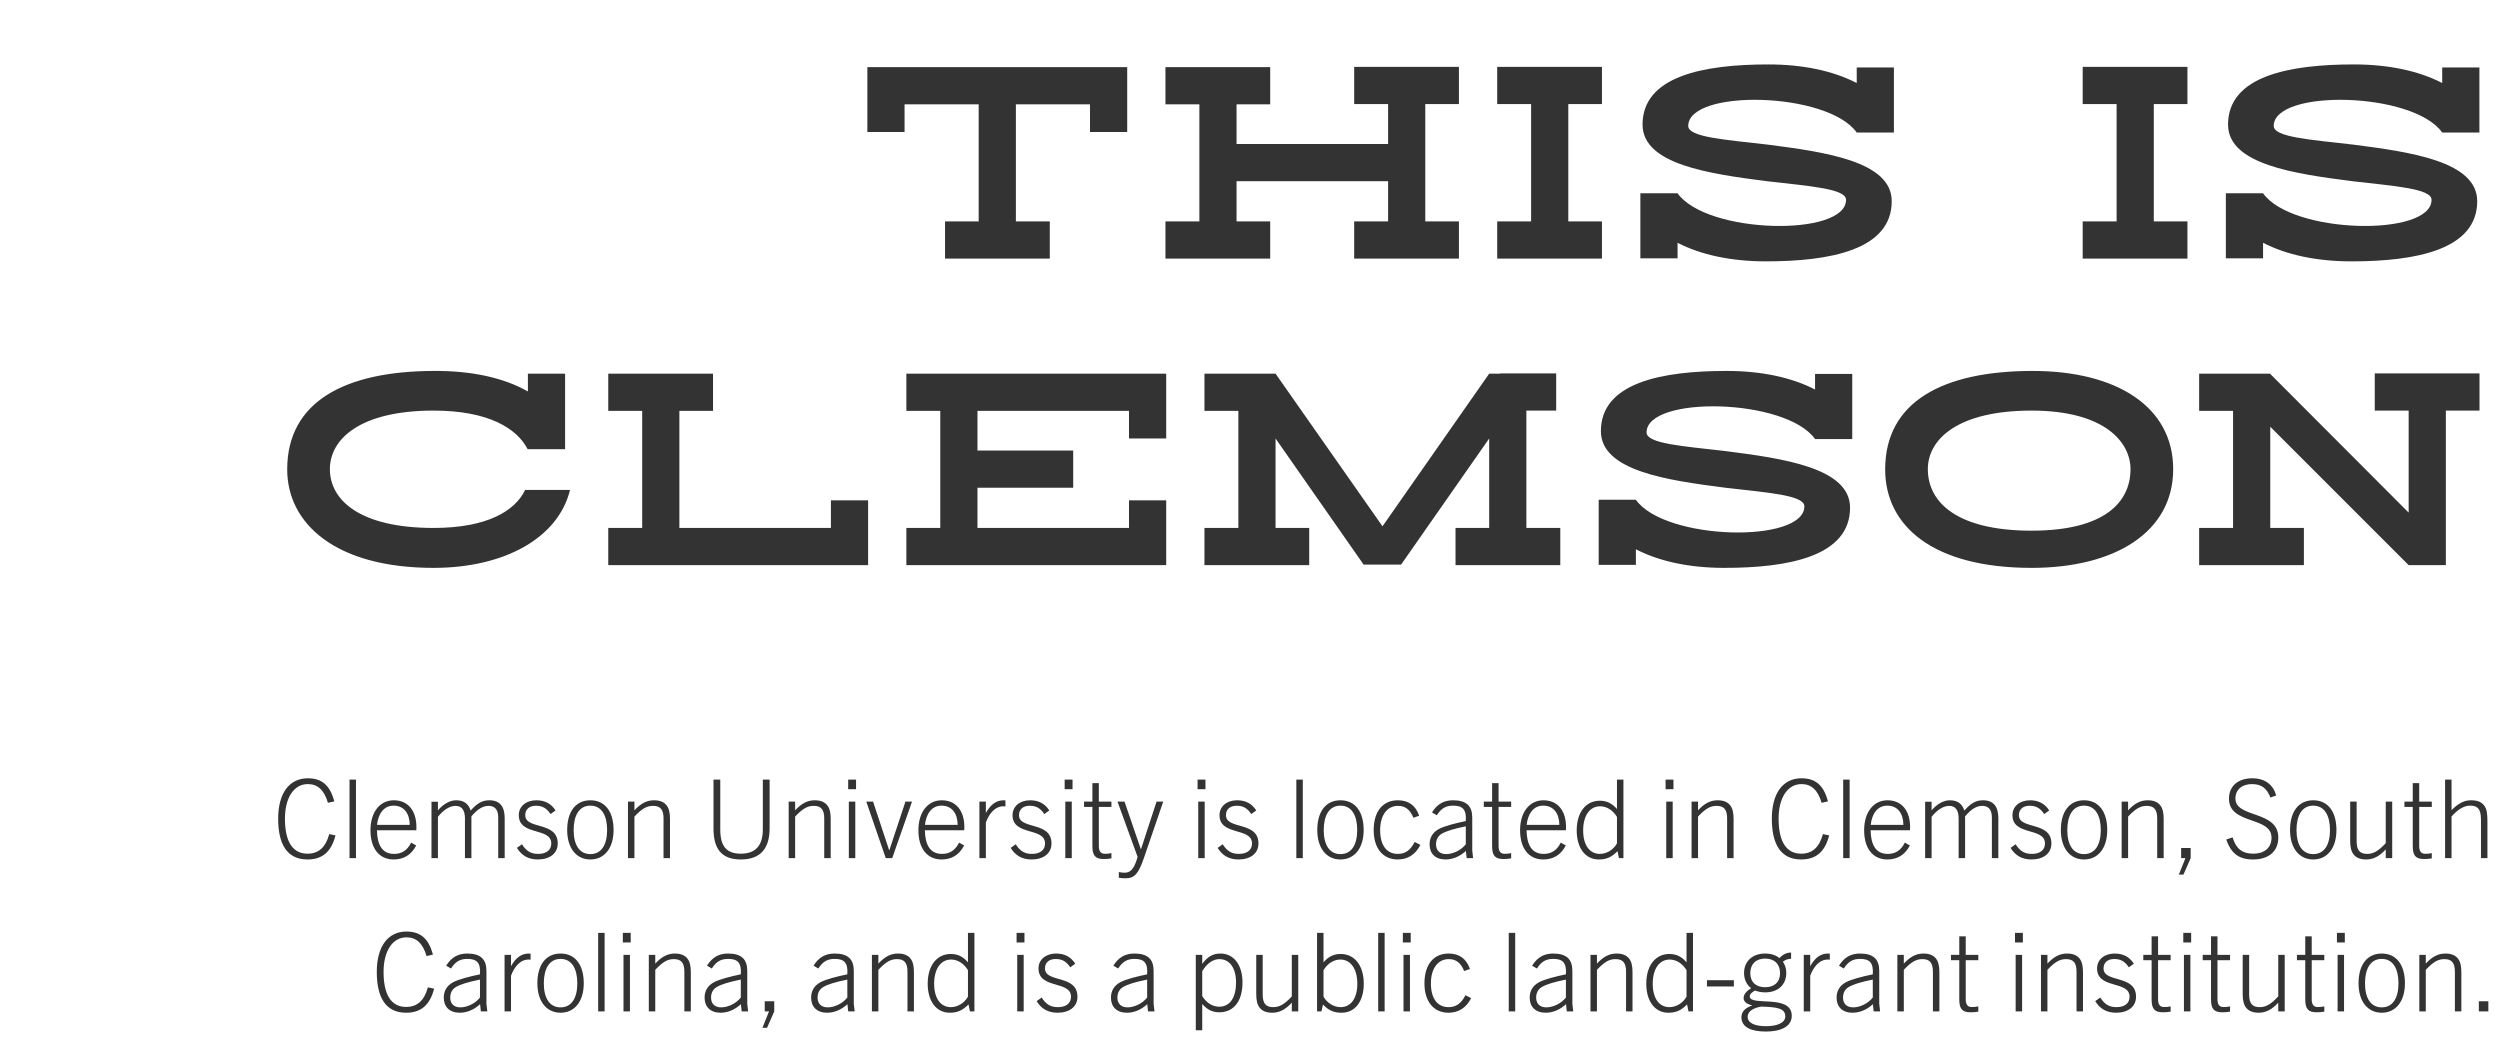
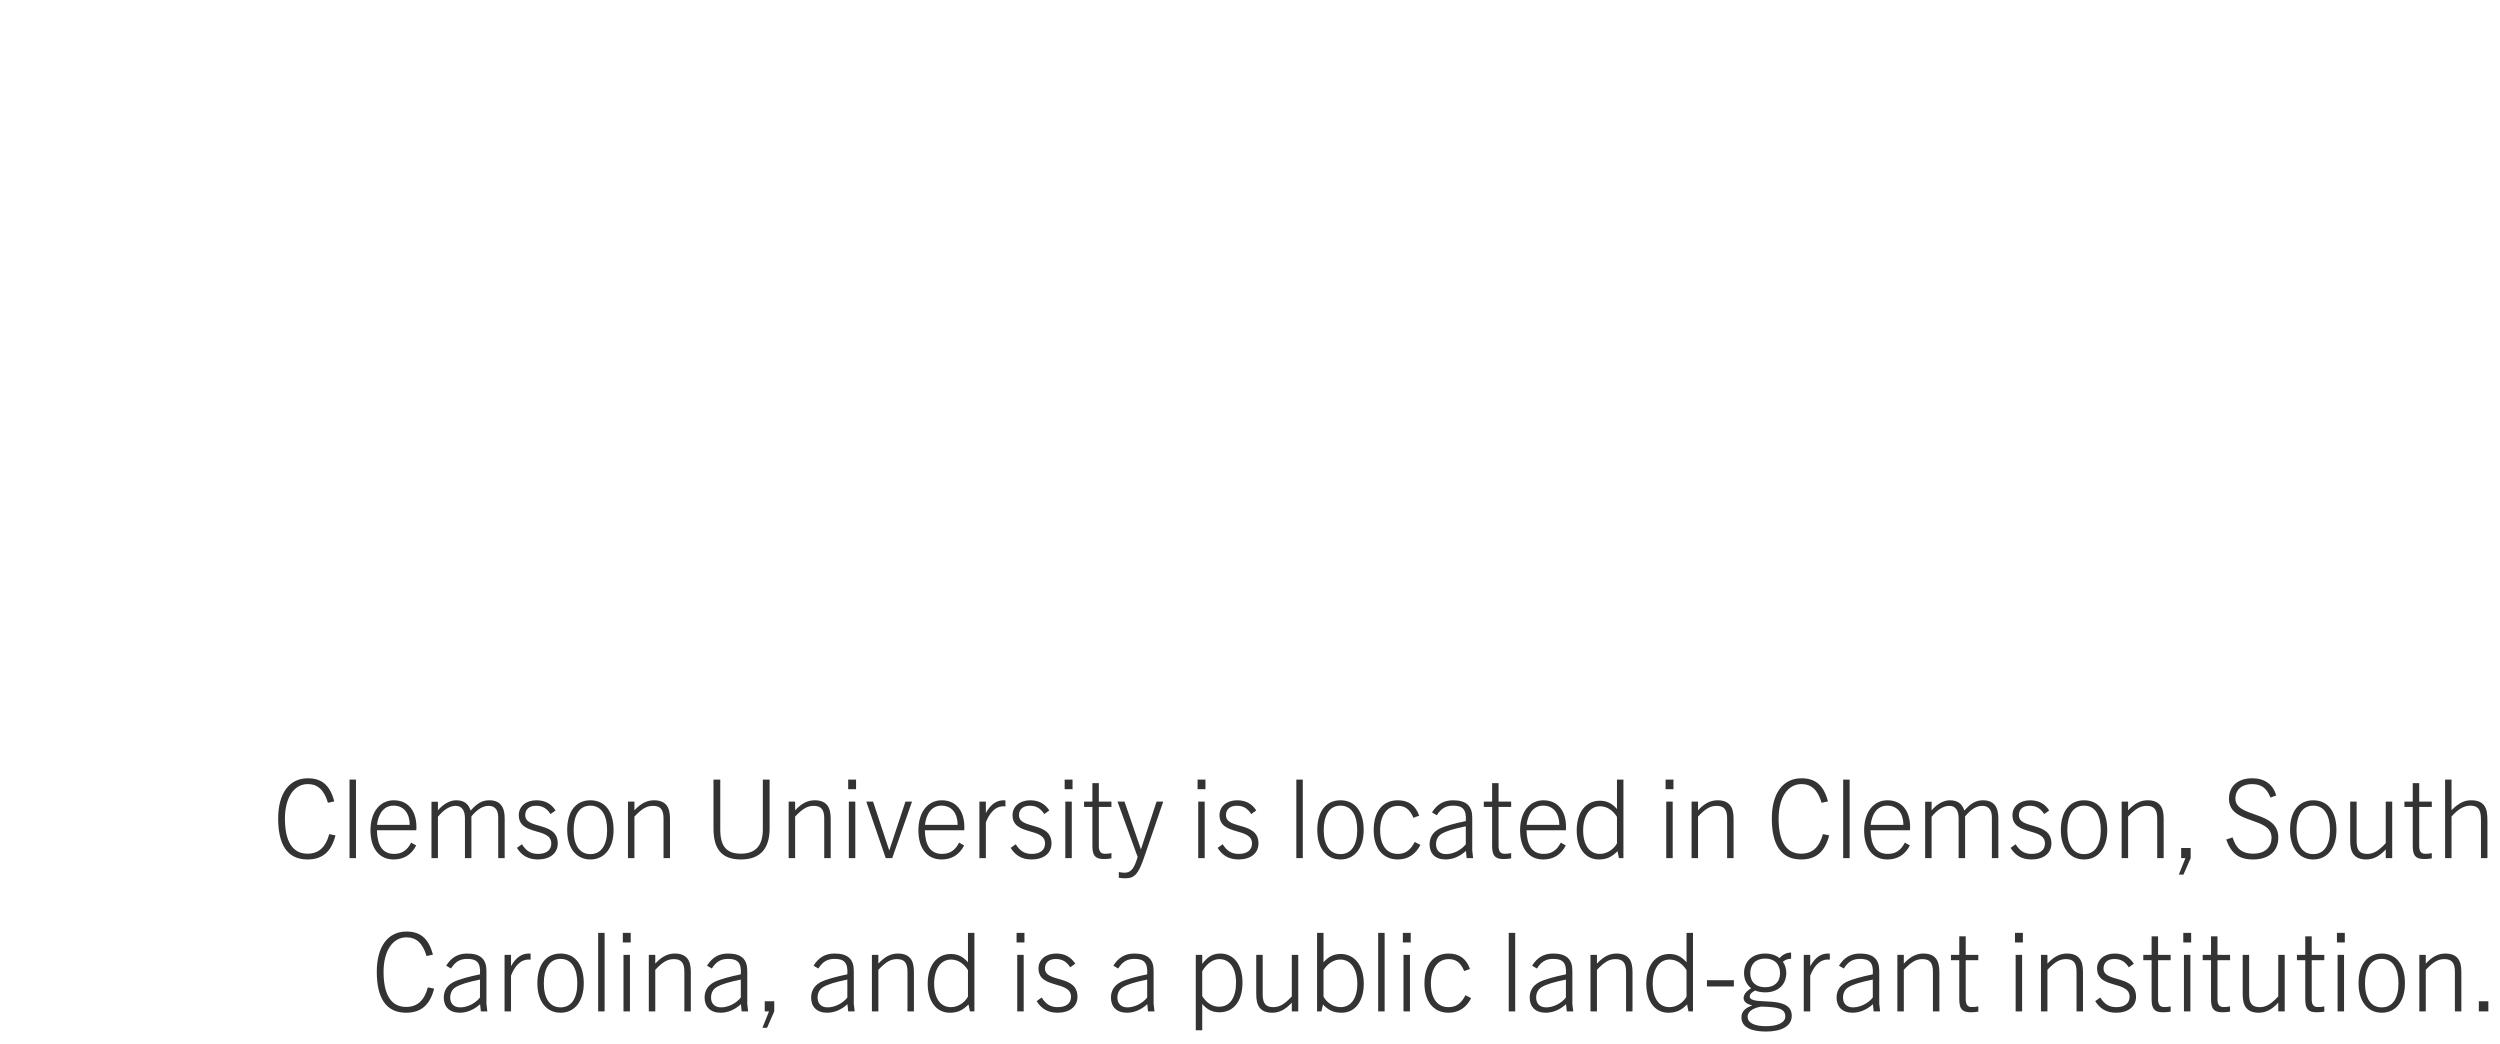
<svg xmlns="http://www.w3.org/2000/svg" width="261" height="109" viewBox="0 0 261 109" fill="none">
  <path d="M34.374 87.079L35.025 87.216C34.568 89.021 33.563 89.729 32.101 89.729C29.942 89.729 29.04 88.096 29.04 85.468C29.04 82.807 30.205 81.253 32.135 81.253C33.552 81.253 34.443 81.927 34.9 83.663L34.237 83.812C33.837 82.464 33.163 81.859 32.135 81.859C30.684 81.859 29.748 83.286 29.748 85.468C29.748 87.799 30.513 89.124 32.101 89.124C33.255 89.124 33.997 88.472 34.374 87.079ZM37.164 89.592H36.49V81.39H37.164V89.592ZM43.452 88.267C42.915 89.306 42.081 89.729 41.098 89.729C39.625 89.729 38.677 88.621 38.677 86.679C38.677 84.76 39.682 83.549 41.11 83.549C42.629 83.549 43.474 84.669 43.474 86.348C43.474 86.428 43.474 86.531 43.463 86.679H39.351C39.385 88.21 39.899 89.146 41.144 89.146C41.875 89.146 42.48 88.849 42.926 87.97L43.452 88.267ZM41.087 84.109C40.013 84.109 39.476 85.046 39.362 86.119H42.778C42.766 84.92 42.172 84.109 41.087 84.109ZM52.688 89.592H52.014V85.343C52.014 84.372 51.511 84.132 51.009 84.132C50.415 84.132 49.844 84.474 49.215 85.228V89.592H48.541V85.445C48.541 84.589 48.21 84.132 47.559 84.132C46.953 84.132 46.291 84.554 45.72 85.274V89.592H45.046V83.698H45.72V84.6C46.28 83.938 46.976 83.549 47.616 83.549C48.427 83.549 48.907 83.903 49.135 84.623C49.821 83.858 50.335 83.549 51.089 83.549C52.208 83.549 52.688 84.234 52.688 85.411V89.592ZM57.999 84.612L57.474 84.988C57.062 84.36 56.605 84.12 55.954 84.12C55.246 84.12 54.835 84.509 54.835 85.103C54.835 86.645 58.228 85.708 58.228 88.061C58.228 89.101 57.382 89.729 56.149 89.729C55.143 89.729 54.447 89.306 53.967 88.518L54.492 88.141C54.949 88.861 55.429 89.146 56.183 89.146C57.062 89.146 57.554 88.724 57.554 88.061C57.554 86.336 54.161 87.296 54.161 85.103C54.161 84.189 54.915 83.549 56 83.549C56.903 83.549 57.554 83.915 57.999 84.612ZM61.635 89.729C60.173 89.729 59.214 88.552 59.214 86.656C59.214 84.703 60.127 83.549 61.635 83.549C63.143 83.549 64.057 84.703 64.057 86.656C64.057 88.552 63.097 89.729 61.635 89.729ZM61.635 89.169C62.8 89.169 63.383 88.175 63.383 86.656C63.383 85.126 62.8 84.109 61.635 84.109C60.47 84.109 59.888 85.126 59.888 86.656C59.888 88.175 60.47 89.169 61.635 89.169ZM69.947 89.592H69.273V85.445C69.273 84.531 68.953 84.132 68.176 84.132C67.548 84.132 67.034 84.394 66.234 85.251V89.592H65.56V83.686H66.234V84.6C66.885 83.892 67.514 83.549 68.279 83.549C68.873 83.549 69.307 83.721 69.581 84.063C69.844 84.383 69.947 84.863 69.947 85.48V89.592ZM79.64 86.588V81.39H80.348V86.473C80.348 88.484 79.48 89.729 77.344 89.729C75.207 89.729 74.488 88.484 74.488 86.473V81.39H75.196V86.588C75.196 88.312 75.813 89.124 77.344 89.124C78.851 89.124 79.64 88.312 79.64 86.588ZM86.724 89.592H86.05V85.445C86.05 84.531 85.731 84.132 84.954 84.132C84.326 84.132 83.811 84.394 83.012 85.251V89.592H82.338V83.686H83.012V84.6C83.663 83.892 84.291 83.549 85.057 83.549C85.651 83.549 86.085 83.721 86.359 84.063C86.622 84.383 86.724 84.863 86.724 85.48V89.592ZM89.372 82.395H88.55V81.39H89.372V82.395ZM89.292 89.592H88.618V83.686H89.292V89.592ZM93.147 89.592H92.473L90.44 83.686H91.148L92.827 88.758H92.85L94.529 83.686H95.215L93.147 89.592ZM100.656 88.267C100.119 89.306 99.285 89.729 98.303 89.729C96.829 89.729 95.881 88.621 95.881 86.679C95.881 84.76 96.886 83.549 98.314 83.549C99.833 83.549 100.679 84.669 100.679 86.348C100.679 86.428 100.679 86.531 100.667 86.679H96.555C96.589 88.21 97.103 89.146 98.348 89.146C99.079 89.146 99.685 88.849 100.13 87.97L100.656 88.267ZM98.291 84.109C97.217 84.109 96.68 85.046 96.566 86.119H99.982C99.97 84.92 99.376 84.109 98.291 84.109ZM102.924 89.592H102.25V83.686H102.924V84.874C103.45 83.926 104.066 83.549 104.786 83.549C104.855 83.549 104.889 83.549 104.969 83.561V84.189C104.877 84.177 104.797 84.177 104.763 84.177C103.838 84.177 103.244 85 102.924 85.868V89.592ZM109.548 84.612L109.022 84.988C108.611 84.36 108.154 84.12 107.503 84.12C106.795 84.12 106.383 84.509 106.383 85.103C106.383 86.645 109.776 85.708 109.776 88.061C109.776 89.101 108.931 89.729 107.697 89.729C106.692 89.729 105.995 89.306 105.515 88.518L106.041 88.141C106.498 88.861 106.977 89.146 107.731 89.146C108.611 89.146 109.102 88.724 109.102 88.061C109.102 86.336 105.709 87.296 105.709 85.103C105.709 84.189 106.463 83.549 107.549 83.549C108.451 83.549 109.102 83.915 109.548 84.612ZM111.973 82.395H111.15V81.39H111.973V82.395ZM111.893 89.592H111.219V83.686H111.893V89.592ZM116.033 89.066V89.615C115.782 89.66 115.542 89.683 115.234 89.683C114.365 89.683 114.046 89.341 114.046 88.335V84.246H113.177V83.686H114.046V81.756H114.719V83.686H116.033V84.246H114.719V88.324C114.719 88.849 114.902 89.135 115.348 89.135C115.576 89.135 115.77 89.124 116.033 89.066ZM119.466 89.455C118.872 91.191 118.484 91.694 117.501 91.694C117.227 91.694 117.01 91.671 116.804 91.637V91.043C117.044 91.088 117.227 91.111 117.41 91.111C118.015 91.111 118.358 90.723 118.666 89.786L118.769 89.466L116.667 83.686H117.398L119.1 88.644H119.123L120.745 83.686H121.442L119.466 89.455ZM125.85 82.395H125.028V81.39H125.85V82.395ZM125.77 89.592H125.096V83.686H125.77V89.592ZM131.155 84.612L130.63 84.988C130.219 84.36 129.762 84.12 129.111 84.12C128.402 84.12 127.991 84.509 127.991 85.103C127.991 86.645 131.384 85.708 131.384 88.061C131.384 89.101 130.539 89.729 129.305 89.729C128.3 89.729 127.603 89.306 127.123 88.518L127.649 88.141C128.105 88.861 128.585 89.146 129.339 89.146C130.219 89.146 130.71 88.724 130.71 88.061C130.71 86.336 127.317 87.296 127.317 85.103C127.317 84.189 128.071 83.549 129.156 83.549C130.059 83.549 130.71 83.915 131.155 84.612ZM136.011 89.592H135.337V81.39H136.011V89.592ZM139.945 89.729C138.483 89.729 137.524 88.552 137.524 86.656C137.524 84.703 138.437 83.549 139.945 83.549C141.453 83.549 142.367 84.703 142.367 86.656C142.367 88.552 141.407 89.729 139.945 89.729ZM139.945 89.169C141.11 89.169 141.693 88.175 141.693 86.656C141.693 85.126 141.11 84.109 139.945 84.109C138.78 84.109 138.197 85.126 138.197 86.656C138.197 88.175 138.78 89.169 139.945 89.169ZM147.697 87.901L148.291 88.21C147.766 89.226 146.966 89.729 145.927 89.729C144.35 89.729 143.413 88.53 143.413 86.668C143.413 84.714 144.362 83.549 145.938 83.549C147.012 83.549 147.777 84.052 148.165 85.16L147.56 85.377C147.206 84.509 146.703 84.132 145.949 84.132C144.819 84.132 144.087 85.114 144.087 86.668C144.087 88.233 144.761 89.146 145.927 89.146C146.68 89.146 147.229 88.804 147.697 87.901ZM153.794 89.592H153.12L153.04 88.838C152.378 89.443 151.635 89.729 150.915 89.729C149.842 89.729 149.248 89.101 149.248 88.153C149.248 87.513 149.522 86.919 150.23 86.542C150.813 86.234 151.932 85.948 153.029 85.719C153.12 84.463 152.652 84.109 151.704 84.109C150.95 84.109 150.459 84.394 150.002 85.114L149.499 84.817C150.047 83.938 150.744 83.549 151.704 83.549C153.097 83.549 153.703 84.155 153.703 85.354V88.792L153.794 89.592ZM153.029 88.141V86.268C151.749 86.531 151.007 86.759 150.516 87.045C150.116 87.284 149.922 87.673 149.922 88.153C149.922 88.769 150.299 89.169 150.973 89.169C151.692 89.169 152.538 88.769 153.029 88.141ZM157.765 89.066V89.615C157.514 89.66 157.274 89.683 156.965 89.683C156.097 89.683 155.777 89.341 155.777 88.335V84.246H154.909V83.686H155.777V81.756H156.451V83.686H157.765V84.246H156.451V88.324C156.451 88.849 156.634 89.135 157.08 89.135C157.308 89.135 157.502 89.124 157.765 89.066ZM163.471 88.267C162.934 89.306 162.1 89.729 161.118 89.729C159.644 89.729 158.696 88.621 158.696 86.679C158.696 84.76 159.701 83.549 161.129 83.549C162.649 83.549 163.494 84.669 163.494 86.348C163.494 86.428 163.494 86.531 163.482 86.679H159.37C159.404 88.21 159.918 89.146 161.164 89.146C161.895 89.146 162.5 88.849 162.946 87.97L163.471 88.267ZM161.106 84.109C160.033 84.109 159.496 85.046 159.382 86.119H162.797C162.786 84.92 162.192 84.109 161.106 84.109ZM169.486 89.592H169.018L168.869 88.861C168.252 89.489 167.716 89.729 166.916 89.729C165.499 89.729 164.608 88.518 164.608 86.702C164.608 84.771 165.591 83.595 167.019 83.595C167.75 83.595 168.298 83.869 168.812 84.463V81.39H169.486V89.592ZM168.812 88.05V85.285C168.367 84.566 167.727 84.177 167.053 84.177C165.956 84.177 165.282 85.171 165.282 86.702C165.282 88.221 165.945 89.146 167.03 89.146C167.704 89.146 168.424 88.747 168.812 88.05ZM174.71 82.395H173.888V81.39H174.71V82.395ZM174.63 89.592H173.956V83.686H174.63V89.592ZM180.986 89.592H180.312V85.445C180.312 84.531 179.993 84.132 179.216 84.132C178.588 84.132 178.074 84.394 177.274 85.251V89.592H176.6V83.686H177.274V84.6C177.925 83.892 178.553 83.549 179.319 83.549C179.913 83.549 180.347 83.721 180.621 84.063C180.884 84.383 180.986 84.863 180.986 85.48V89.592ZM190.314 87.079L190.965 87.216C190.508 89.021 189.503 89.729 188.04 89.729C185.882 89.729 184.979 88.096 184.979 85.468C184.979 82.807 186.144 81.253 188.075 81.253C189.491 81.253 190.382 81.927 190.839 83.663L190.177 83.812C189.777 82.464 189.103 81.859 188.075 81.859C186.624 81.859 185.687 83.286 185.687 85.468C185.687 87.799 186.453 89.124 188.04 89.124C189.194 89.124 189.937 88.472 190.314 87.079ZM193.103 89.592H192.429V81.39H193.103V89.592ZM199.391 88.267C198.854 89.306 198.02 89.729 197.038 89.729C195.564 89.729 194.616 88.621 194.616 86.679C194.616 84.76 195.621 83.549 197.049 83.549C198.569 83.549 199.414 84.669 199.414 86.348C199.414 86.428 199.414 86.531 199.402 86.679H195.29C195.324 88.21 195.838 89.146 197.084 89.146C197.815 89.146 198.42 88.849 198.866 87.97L199.391 88.267ZM197.026 84.109C195.953 84.109 195.416 85.046 195.302 86.119H198.717C198.706 84.92 198.112 84.109 197.026 84.109ZM208.627 89.592H207.953V85.343C207.953 84.372 207.451 84.132 206.948 84.132C206.354 84.132 205.783 84.474 205.155 85.228V89.592H204.481V85.445C204.481 84.589 204.15 84.132 203.498 84.132C202.893 84.132 202.23 84.554 201.659 85.274V89.592H200.985V83.698H201.659V84.6C202.219 83.938 202.916 83.549 203.556 83.549C204.367 83.549 204.846 83.903 205.075 84.623C205.76 83.858 206.274 83.549 207.028 83.549C208.148 83.549 208.627 84.234 208.627 85.411V89.592ZM213.939 84.612L213.413 84.988C213.002 84.36 212.545 84.12 211.894 84.12C211.186 84.12 210.774 84.509 210.774 85.103C210.774 86.645 214.167 85.708 214.167 88.061C214.167 89.101 213.322 89.729 212.088 89.729C211.083 89.729 210.386 89.306 209.906 88.518L210.432 88.141C210.889 88.861 211.368 89.146 212.122 89.146C213.002 89.146 213.493 88.724 213.493 88.061C213.493 86.336 210.1 87.296 210.1 85.103C210.1 84.189 210.854 83.549 211.94 83.549C212.842 83.549 213.493 83.915 213.939 84.612ZM217.575 89.729C216.113 89.729 215.153 88.552 215.153 86.656C215.153 84.703 216.067 83.549 217.575 83.549C219.083 83.549 219.996 84.703 219.996 86.656C219.996 88.552 219.037 89.729 217.575 89.729ZM217.575 89.169C218.74 89.169 219.322 88.175 219.322 86.656C219.322 85.126 218.74 84.109 217.575 84.109C216.41 84.109 215.827 85.126 215.827 86.656C215.827 88.175 216.41 89.169 217.575 89.169ZM225.886 89.592H225.212V85.445C225.212 84.531 224.893 84.132 224.116 84.132C223.488 84.132 222.973 84.394 222.174 85.251V89.592H221.5V83.686H222.174V84.6C222.825 83.892 223.453 83.549 224.219 83.549C224.813 83.549 225.247 83.721 225.521 84.063C225.784 84.383 225.886 84.863 225.886 85.48V89.592ZM227.952 91.305H227.472L228.157 89.592H227.712V88.53H228.706V89.592L227.952 91.305ZM237.638 83.046L237.033 83.264C236.656 82.304 236.108 81.859 235.103 81.859C234.074 81.859 233.378 82.43 233.378 83.366C233.378 85.434 237.855 84.577 237.855 87.433C237.855 88.952 236.77 89.729 235.228 89.729C233.698 89.729 232.921 89.066 232.418 87.65L233.081 87.421C233.435 88.575 234.052 89.124 235.251 89.124C236.359 89.124 237.147 88.541 237.147 87.456C237.147 85.194 232.704 86.119 232.704 83.389C232.704 82.007 233.72 81.253 235.125 81.253C236.508 81.253 237.319 81.95 237.638 83.046ZM241.503 89.729C240.041 89.729 239.081 88.552 239.081 86.656C239.081 84.703 239.995 83.549 241.503 83.549C243.011 83.549 243.924 84.703 243.924 86.656C243.924 88.552 242.965 89.729 241.503 89.729ZM241.503 89.169C242.668 89.169 243.25 88.175 243.25 86.656C243.25 85.126 242.668 84.109 241.503 84.109C240.338 84.109 239.755 85.126 239.755 86.656C239.755 88.175 240.338 89.169 241.503 89.169ZM249.746 89.592H249.072V88.678C248.421 89.386 247.793 89.729 247.027 89.729C246.433 89.729 245.999 89.558 245.725 89.215C245.462 88.895 245.359 88.415 245.359 87.799V83.686H246.033V87.833C246.033 88.747 246.353 89.146 247.13 89.146C247.758 89.146 248.272 88.884 249.072 88.027V83.686H249.746V89.592ZM253.879 89.066V89.615C253.627 89.66 253.388 89.683 253.079 89.683C252.211 89.683 251.891 89.341 251.891 88.335V84.246H251.023V83.686H251.891V81.756H252.565V83.686H253.879V84.246H252.565V88.324C252.565 88.849 252.748 89.135 253.193 89.135C253.422 89.135 253.616 89.124 253.879 89.066ZM259.688 89.592H259.014V85.754C259.014 84.806 258.934 84.109 257.883 84.109C257.209 84.109 256.581 84.531 255.941 85.24V89.592H255.267V81.39H255.941V84.577C256.718 83.8 257.334 83.549 257.963 83.549C258.614 83.549 259.025 83.698 259.322 84.063C259.63 84.44 259.688 84.966 259.688 85.777V89.592ZM44.67 103.079L45.322 103.216C44.865 105.021 43.859 105.729 42.397 105.729C40.238 105.729 39.336 104.095 39.336 101.468C39.336 98.807 40.501 97.253 42.432 97.253C43.848 97.253 44.739 97.927 45.196 99.663L44.533 99.812C44.134 98.464 43.46 97.859 42.432 97.859C40.981 97.859 40.044 99.286 40.044 101.468C40.044 103.798 40.809 105.124 42.397 105.124C43.551 105.124 44.294 104.472 44.67 103.079ZM50.876 105.592H50.202L50.122 104.838C49.459 105.443 48.717 105.729 47.997 105.729C46.923 105.729 46.329 105.101 46.329 104.153C46.329 103.513 46.603 102.919 47.312 102.542C47.894 102.234 49.014 101.948 50.11 101.72C50.202 100.463 49.733 100.109 48.785 100.109C48.031 100.109 47.54 100.394 47.083 101.114L46.581 100.817C47.129 99.938 47.826 99.549 48.785 99.549C50.179 99.549 50.784 100.155 50.784 101.354V104.792L50.876 105.592ZM50.11 104.141V102.268C48.831 102.531 48.088 102.759 47.597 103.045C47.197 103.284 47.003 103.673 47.003 104.153C47.003 104.769 47.38 105.169 48.054 105.169C48.774 105.169 49.619 104.769 50.11 104.141ZM53.35 105.592H52.676V99.686H53.35V100.874C53.876 99.926 54.492 99.549 55.212 99.549C55.281 99.549 55.315 99.549 55.395 99.561V100.189C55.303 100.177 55.223 100.177 55.189 100.177C54.264 100.177 53.67 101 53.35 101.868V105.592ZM58.523 105.729C57.061 105.729 56.101 104.552 56.101 102.656C56.101 100.703 57.015 99.549 58.523 99.549C60.031 99.549 60.945 100.703 60.945 102.656C60.945 104.552 59.985 105.729 58.523 105.729ZM58.523 105.169C59.688 105.169 60.271 104.175 60.271 102.656C60.271 101.126 59.688 100.109 58.523 100.109C57.358 100.109 56.775 101.126 56.775 102.656C56.775 104.175 57.358 105.169 58.523 105.169ZM63.122 105.592H62.448V97.39H63.122V105.592ZM65.846 98.395H65.023V97.39H65.846V98.395ZM65.766 105.592H65.092V99.686H65.766V105.592ZM72.122 105.592H71.448V101.445C71.448 100.532 71.128 100.132 70.352 100.132C69.723 100.132 69.209 100.394 68.41 101.251V105.592H67.736V99.686H68.41V100.6C69.061 99.892 69.689 99.549 70.454 99.549C71.048 99.549 71.483 99.721 71.757 100.063C72.019 100.383 72.122 100.863 72.122 101.48V105.592ZM78.106 105.592H77.432L77.352 104.838C76.689 105.443 75.947 105.729 75.227 105.729C74.153 105.729 73.559 105.101 73.559 104.153C73.559 103.513 73.833 102.919 74.542 102.542C75.124 102.234 76.244 101.948 77.34 101.72C77.432 100.463 76.963 100.109 76.015 100.109C75.261 100.109 74.77 100.394 74.313 101.114L73.811 100.817C74.359 99.938 75.056 99.549 76.015 99.549C77.409 99.549 78.014 100.155 78.014 101.354V104.792L78.106 105.592ZM77.34 104.141V102.268C76.061 102.531 75.318 102.759 74.827 103.045C74.427 103.284 74.233 103.673 74.233 104.153C74.233 104.769 74.61 105.169 75.284 105.169C76.004 105.169 76.849 104.769 77.34 104.141ZM80.078 107.305H79.598L80.283 105.592H79.838V104.53H80.831V105.592L80.078 107.305ZM89.227 105.592H88.553L88.473 104.838C87.811 105.443 87.068 105.729 86.349 105.729C85.275 105.729 84.681 105.101 84.681 104.153C84.681 103.513 84.955 102.919 85.663 102.542C86.246 102.234 87.365 101.948 88.462 101.72C88.553 100.463 88.085 100.109 87.137 100.109C86.383 100.109 85.892 100.394 85.435 101.114L84.932 100.817C85.481 99.938 86.177 99.549 87.137 99.549C88.531 99.549 89.136 100.155 89.136 101.354V104.792L89.227 105.592ZM88.462 104.141V102.268C87.183 102.531 86.44 102.759 85.949 103.045C85.549 103.284 85.355 103.673 85.355 104.153C85.355 104.769 85.732 105.169 86.406 105.169C87.126 105.169 87.971 104.769 88.462 104.141ZM95.414 105.592H94.74V101.445C94.74 100.532 94.421 100.132 93.644 100.132C93.016 100.132 92.501 100.394 91.702 101.251V105.592H91.028V99.686H91.702V100.6C92.353 99.892 92.981 99.549 93.747 99.549C94.341 99.549 94.775 99.721 95.049 100.063C95.311 100.383 95.414 100.863 95.414 101.48V105.592ZM101.729 105.592H101.261L101.112 104.861C100.495 105.489 99.959 105.729 99.159 105.729C97.742 105.729 96.851 104.518 96.851 102.702C96.851 100.771 97.834 99.595 99.262 99.595C99.993 99.595 100.541 99.869 101.055 100.463V97.39H101.729V105.592ZM101.055 104.05V101.285C100.61 100.566 99.97 100.177 99.296 100.177C98.199 100.177 97.525 101.171 97.525 102.702C97.525 104.221 98.188 105.146 99.273 105.146C99.947 105.146 100.667 104.747 101.055 104.05ZM106.953 98.395H106.131V97.39H106.953V98.395ZM106.873 105.592H106.199V99.686H106.873V105.592ZM112.258 100.611L111.733 100.988C111.322 100.36 110.865 100.12 110.214 100.12C109.505 100.12 109.094 100.509 109.094 101.103C109.094 102.645 112.487 101.708 112.487 104.061C112.487 105.101 111.642 105.729 110.408 105.729C109.403 105.729 108.706 105.306 108.226 104.518L108.751 104.141C109.208 104.861 109.688 105.146 110.442 105.146C111.322 105.146 111.813 104.724 111.813 104.061C111.813 102.336 108.42 103.296 108.42 101.103C108.42 100.189 109.174 99.549 110.259 99.549C111.162 99.549 111.813 99.915 112.258 100.611ZM120.529 105.592H119.855L119.775 104.838C119.113 105.443 118.37 105.729 117.65 105.729C116.577 105.729 115.983 105.101 115.983 104.153C115.983 103.513 116.257 102.919 116.965 102.542C117.548 102.234 118.667 101.948 119.764 101.72C119.855 100.463 119.387 100.109 118.439 100.109C117.685 100.109 117.194 100.394 116.737 101.114L116.234 100.817C116.782 99.938 117.479 99.549 118.439 99.549C119.832 99.549 120.438 100.155 120.438 101.354V104.792L120.529 105.592ZM119.764 104.141V102.268C118.484 102.531 117.742 102.759 117.251 103.045C116.851 103.284 116.657 103.673 116.657 104.153C116.657 104.769 117.034 105.169 117.708 105.169C118.427 105.169 119.273 104.769 119.764 104.141ZM125.513 107.557H124.84V99.686H125.513V100.634C126.05 99.903 126.599 99.549 127.41 99.549C128.826 99.549 129.717 100.76 129.717 102.576C129.717 104.507 128.803 105.683 127.307 105.683C126.576 105.683 126.028 105.409 125.513 104.815V107.557ZM125.513 101.4V103.993C125.959 104.712 126.599 105.101 127.273 105.101C128.438 105.101 129.043 104.107 129.043 102.576C129.043 101.057 128.381 100.132 127.295 100.132C126.736 100.132 126.039 100.486 125.513 101.4ZM135.538 105.592H134.864V104.678C134.213 105.386 133.585 105.729 132.82 105.729C132.226 105.729 131.791 105.558 131.517 105.215C131.255 104.895 131.152 104.415 131.152 103.798V99.686H131.826V103.833C131.826 104.747 132.146 105.146 132.922 105.146C133.551 105.146 134.065 104.884 134.864 104.027V99.686H135.538V105.592ZM137.958 105.592H137.501V97.39H138.175V100.463C138.689 99.869 139.237 99.595 139.968 99.595C141.396 99.595 142.378 100.771 142.378 102.702C142.378 104.518 141.487 105.729 140.071 105.729C139.271 105.729 138.734 105.512 138.118 104.872L137.958 105.592ZM138.175 101.285V104.05C138.563 104.747 139.283 105.146 139.957 105.146C141.042 105.146 141.704 104.221 141.704 102.702C141.704 101.171 141.03 100.177 139.934 100.177C139.26 100.177 138.62 100.566 138.175 101.285ZM144.556 105.592H143.882V97.39H144.556V105.592ZM147.279 98.395H146.457V97.39H147.279V98.395ZM147.199 105.592H146.525V99.686H147.199V105.592ZM152.996 103.901L153.59 104.21C153.064 105.226 152.265 105.729 151.225 105.729C149.649 105.729 148.712 104.53 148.712 102.668C148.712 100.714 149.66 99.549 151.237 99.549C152.31 99.549 153.076 100.052 153.464 101.16L152.859 101.377C152.505 100.509 152.002 100.132 151.248 100.132C150.117 100.132 149.386 101.114 149.386 102.668C149.386 104.233 150.06 105.146 151.225 105.146C151.979 105.146 152.528 104.804 152.996 103.901ZM158.187 105.592H157.513V97.39H158.187V105.592ZM164.247 105.592H163.573L163.493 104.838C162.83 105.443 162.088 105.729 161.368 105.729C160.294 105.729 159.7 105.101 159.7 104.153C159.7 103.513 159.974 102.919 160.683 102.542C161.265 102.234 162.385 101.948 163.481 101.72C163.573 100.463 163.104 100.109 162.156 100.109C161.402 100.109 160.911 100.394 160.454 101.114L159.951 100.817C160.5 99.938 161.197 99.549 162.156 99.549C163.55 99.549 164.155 100.155 164.155 101.354V104.792L164.247 105.592ZM163.481 104.141V102.268C162.202 102.531 161.459 102.759 160.968 103.045C160.568 103.284 160.374 103.673 160.374 104.153C160.374 104.769 160.751 105.169 161.425 105.169C162.145 105.169 162.99 104.769 163.481 104.141ZM170.434 105.592H169.76V101.445C169.76 100.532 169.44 100.132 168.663 100.132C168.035 100.132 167.521 100.394 166.721 101.251V105.592H166.047V99.686H166.721V100.6C167.372 99.892 168 99.549 168.766 99.549C169.36 99.549 169.794 99.721 170.068 100.063C170.331 100.383 170.434 100.863 170.434 101.48V105.592ZM176.748 105.592H176.28L176.131 104.861C175.515 105.489 174.978 105.729 174.178 105.729C172.762 105.729 171.871 104.518 171.871 102.702C171.871 100.771 172.853 99.595 174.281 99.595C175.012 99.595 175.56 99.869 176.074 100.463V97.39H176.748V105.592ZM176.074 104.05V101.285C175.629 100.566 174.989 100.177 174.315 100.177C173.218 100.177 172.545 101.171 172.545 102.702C172.545 104.221 173.207 105.146 174.292 105.146C174.966 105.146 175.686 104.747 176.074 104.05ZM181.016 102.987H178.206V102.336H181.016V102.987ZM186.488 101.571C186.488 102.816 185.62 103.604 184.284 103.604C183.895 103.604 183.541 103.536 183.233 103.41C182.947 103.559 182.673 103.764 182.673 104.016C182.673 105.112 187.059 103.73 187.059 106.049C187.059 107.214 185.849 107.694 184.364 107.694C182.821 107.694 181.805 107.237 181.805 106.209C181.805 105.58 182.239 105.215 182.913 104.975V104.952C182.376 104.838 182.033 104.587 182.033 104.187C182.033 103.81 182.353 103.444 182.821 103.17C182.353 102.816 182.079 102.268 182.079 101.571C182.079 100.372 182.947 99.549 184.284 99.549C184.889 99.549 185.403 99.721 185.78 100.029C186.077 99.686 186.488 99.446 186.991 99.446V100.097C186.648 100.097 186.363 100.212 186.134 100.406C186.363 100.726 186.488 101.126 186.488 101.571ZM185.837 101.594C185.837 100.657 185.255 100.075 184.284 100.075C183.313 100.075 182.73 100.657 182.73 101.594C182.73 102.542 183.336 103.067 184.284 103.067C185.232 103.067 185.837 102.542 185.837 101.594ZM186.385 106.106C186.385 105.249 185.472 105.135 183.884 105.089C183.176 105.192 182.456 105.523 182.456 106.152C182.456 106.826 183.244 107.134 184.364 107.134C185.46 107.134 186.385 106.826 186.385 106.106ZM188.987 105.592H188.313V99.686H188.987V100.874C189.512 99.926 190.129 99.549 190.849 99.549C190.917 99.549 190.952 99.549 191.032 99.561V100.189C190.94 100.177 190.86 100.177 190.826 100.177C189.901 100.177 189.307 101 188.987 101.868V105.592ZM196.284 105.592H195.61L195.531 104.838C194.868 105.443 194.126 105.729 193.406 105.729C192.332 105.729 191.738 105.101 191.738 104.153C191.738 103.513 192.012 102.919 192.72 102.542C193.303 102.234 194.423 101.948 195.519 101.72C195.61 100.463 195.142 100.109 194.194 100.109C193.44 100.109 192.949 100.394 192.492 101.114L191.989 100.817C192.538 99.938 193.235 99.549 194.194 99.549C195.588 99.549 196.193 100.155 196.193 101.354V104.792L196.284 105.592ZM195.519 104.141V102.268C194.24 102.531 193.497 102.759 193.006 103.045C192.606 103.284 192.412 103.673 192.412 104.153C192.412 104.769 192.789 105.169 193.463 105.169C194.183 105.169 195.028 104.769 195.519 104.141ZM202.471 105.592H201.797V101.445C201.797 100.532 201.478 100.132 200.701 100.132C200.073 100.132 199.559 100.394 198.759 101.251V105.592H198.085V99.686H198.759V100.6C199.41 99.892 200.038 99.549 200.804 99.549C201.398 99.549 201.832 99.721 202.106 100.063C202.369 100.383 202.471 100.863 202.471 101.48V105.592ZM206.536 105.066V105.615C206.284 105.66 206.045 105.683 205.736 105.683C204.868 105.683 204.548 105.341 204.548 104.335V100.246H203.68V99.686H204.548V97.756H205.222V99.686H206.536V100.246H205.222V104.324C205.222 104.849 205.405 105.135 205.85 105.135C206.079 105.135 206.273 105.124 206.536 105.066ZM211.188 98.395H210.365V97.39H211.188V98.395ZM211.108 105.592H210.434V99.686H211.108V105.592ZM217.464 105.592H216.79V101.445C216.79 100.532 216.47 100.132 215.694 100.132C215.065 100.132 214.551 100.394 213.752 101.251V105.592H213.078V99.686H213.752V100.6C214.403 99.892 215.031 99.549 215.796 99.549C216.39 99.549 216.824 99.721 217.099 100.063C217.361 100.383 217.464 100.863 217.464 101.48V105.592ZM222.774 100.611L222.248 100.988C221.837 100.36 221.38 100.12 220.729 100.12C220.021 100.12 219.609 100.509 219.609 101.103C219.609 102.645 223.002 101.708 223.002 104.061C223.002 105.101 222.157 105.729 220.923 105.729C219.918 105.729 219.221 105.306 218.741 104.518L219.267 104.141C219.724 104.861 220.203 105.146 220.957 105.146C221.837 105.146 222.328 104.724 222.328 104.061C222.328 102.336 218.935 103.296 218.935 101.103C218.935 100.189 219.689 99.549 220.775 99.549C221.677 99.549 222.328 99.915 222.774 100.611ZM226.615 105.066V105.615C226.364 105.66 226.124 105.683 225.816 105.683C224.948 105.683 224.628 105.341 224.628 104.335V100.246H223.76V99.686H224.628V97.756H225.302V99.686H226.615V100.246H225.302V104.324C225.302 104.849 225.484 105.135 225.93 105.135C226.158 105.135 226.353 105.124 226.615 105.066ZM228.757 98.395H227.935V97.39H228.757V98.395ZM228.677 105.592H228.003V99.686H228.677V105.592ZM232.818 105.066V105.615C232.566 105.66 232.326 105.683 232.018 105.683C231.15 105.683 230.83 105.341 230.83 104.335V100.246H229.962V99.686H230.83V97.756H231.504V99.686H232.818V100.246H231.504V104.324C231.504 104.849 231.687 105.135 232.132 105.135C232.361 105.135 232.555 105.124 232.818 105.066ZM238.524 105.592H237.85V104.678C237.199 105.386 236.57 105.729 235.805 105.729C235.211 105.729 234.777 105.558 234.503 105.215C234.24 104.895 234.137 104.415 234.137 103.798V99.686H234.811V103.833C234.811 104.747 235.131 105.146 235.908 105.146C236.536 105.146 237.05 104.884 237.85 104.027V99.686H238.524V105.592ZM242.657 105.066V105.615C242.405 105.66 242.165 105.683 241.857 105.683C240.989 105.683 240.669 105.341 240.669 104.335V100.246H239.801V99.686H240.669V97.756H241.343V99.686H242.657V100.246H241.343V104.324C241.343 104.849 241.526 105.135 241.971 105.135C242.2 105.135 242.394 105.124 242.657 105.066ZM244.799 98.395H243.976V97.39H244.799V98.395ZM244.719 105.592H244.045V99.686H244.719V105.592ZM248.653 105.729C247.191 105.729 246.232 104.552 246.232 102.656C246.232 100.703 247.145 99.549 248.653 99.549C250.161 99.549 251.075 100.703 251.075 102.656C251.075 104.552 250.115 105.729 248.653 105.729ZM248.653 105.169C249.818 105.169 250.401 104.175 250.401 102.656C250.401 101.126 249.818 100.109 248.653 100.109C247.488 100.109 246.906 101.126 246.906 102.656C246.906 104.175 247.488 105.169 248.653 105.169ZM256.965 105.592H256.291V101.445C256.291 100.532 255.971 100.132 255.194 100.132C254.566 100.132 254.052 100.394 253.252 101.251V105.592H252.578V99.686H253.252V100.6C253.904 99.892 254.532 99.549 255.297 99.549C255.891 99.549 256.325 99.721 256.599 100.063C256.862 100.383 256.965 100.863 256.965 101.48V105.592ZM259.784 105.592H258.79V104.53H259.784V105.592Z" fill="#333333" />
-   <path d="M117.68 7.011V13.779H113.796V10.895H106.058V23.116H109.598V27H98.662V23.116H102.174V10.895H94.436V13.779H90.552V7.011H117.68ZM148.8 23.116H152.312V27H141.376V23.116H144.917V18.919H129.097V23.116H132.609V27H121.673V23.116H125.214V10.895H121.673V7.011H132.609V10.895H129.097V15.035H144.917V10.866H141.376V6.983H152.312V10.866H148.8V23.116ZM167.243 10.866H163.731V23.116H167.243V27H156.307V23.116H159.848V10.866H156.307V6.983H167.243V10.866ZM193.841 13.836C190.814 9.553 176.251 9.267 176.251 13.151C176.251 14.322 180.077 14.579 184.503 15.092C190.5 15.864 197.496 16.834 197.496 21.003C197.496 26.086 191.071 27.286 184.36 27.286C180.705 27.286 177.564 26.6 175.137 25.344V26.971H171.254V20.175H175.137C178.164 24.459 192.727 24.744 192.727 20.861C192.727 19.69 188.901 19.433 184.475 18.919C178.478 18.148 171.482 17.177 171.482 13.008C171.482 7.925 177.907 6.726 184.617 6.726C188.273 6.726 191.414 7.411 193.841 8.668V7.04H197.724V13.836H193.841ZM228.369 10.866H224.857V23.116H228.369V27H217.433V23.116H220.973V10.866H217.433V6.983H228.369V10.866ZM254.966 13.836C251.94 9.553 237.376 9.267 237.376 13.151C237.376 14.322 241.203 14.579 245.629 15.092C251.625 15.864 258.621 16.834 258.621 21.003C258.621 26.086 252.197 27.286 245.486 27.286C241.831 27.286 238.69 26.6 236.263 25.344V26.971H232.379V20.175H236.263C239.29 24.459 253.853 24.744 253.853 20.861C253.853 19.69 250.026 19.433 245.6 18.919C239.604 18.148 232.608 17.177 232.608 13.008C232.608 7.925 239.033 6.726 245.743 6.726C249.398 6.726 252.539 7.411 254.966 8.668V7.04H258.85V13.836H254.966ZM54.827 51.147H59.51C58.282 56.173 52.657 59.286 45.261 59.286C34.981 59.286 29.984 54.631 29.984 49.006C29.984 41.895 36.066 38.755 45.261 38.726C49.259 38.697 52.6 39.44 55.113 40.867V39.011H58.996V46.893H55.084C53.999 44.78 51.087 42.866 45.261 42.866C37.551 42.866 34.439 45.865 34.439 48.977C34.439 52.204 37.551 55.117 45.261 55.117C50.858 55.117 53.771 53.346 54.827 51.147ZM86.747 52.233H90.63V59H63.503V55.117H67.044V42.895H63.503V39.011H74.44V42.895H70.927V55.117H86.747V52.233ZM121.751 39.011V45.779H117.867V42.895H102.048V47.035H112.042V50.919H102.048V55.117H117.867V52.233H121.751V59H94.624V55.117H98.164V42.895H94.624V39.011H121.751ZM159.353 55.117H162.894V59H151.958V55.117H155.47V45.779L146.275 58.943H142.363L133.168 45.779V55.117H136.681V59H125.744V55.117H129.285V42.895H125.744V39.011H133.168L144.333 54.945L155.47 39.011H156.612V38.983H162.466V42.866H159.353V55.117ZM189.491 45.836C186.464 41.553 171.901 41.267 171.901 45.151C171.901 46.322 175.727 46.579 180.153 47.093C186.15 47.864 193.146 48.834 193.146 53.003C193.146 58.086 186.721 59.286 180.01 59.286C176.355 59.286 173.214 58.6 170.787 57.344V58.971H166.904V52.175H170.787C173.814 56.459 188.377 56.744 188.377 52.861C188.377 51.69 184.551 51.433 180.125 50.919C174.128 50.148 167.132 49.177 167.132 45.008C167.132 39.925 173.557 38.726 180.267 38.726C183.922 38.726 187.063 39.411 189.491 40.668V39.04H193.374V45.836H189.491ZM212.089 59.286C201.809 59.286 196.812 54.917 196.812 49.006C196.812 41.895 202.894 38.755 212.089 38.726C221.026 38.697 226.88 42.495 226.88 48.977C226.88 55.545 220.826 59.286 212.089 59.286ZM201.266 48.977C201.266 52.489 204.379 55.402 212.089 55.402C219.798 55.402 222.425 52.375 222.425 48.977C222.425 46.207 219.798 42.866 212.089 42.866C204.379 42.866 201.266 45.865 201.266 48.977ZM258.86 38.983V42.866H255.347V59H251.464L237.015 44.551V55.117H240.527V59H229.591V55.117H233.132V42.895H229.591V39.011H237.015V39.04L251.464 53.517V42.866H247.923V38.983H258.86Z" fill="#333333" />
</svg>